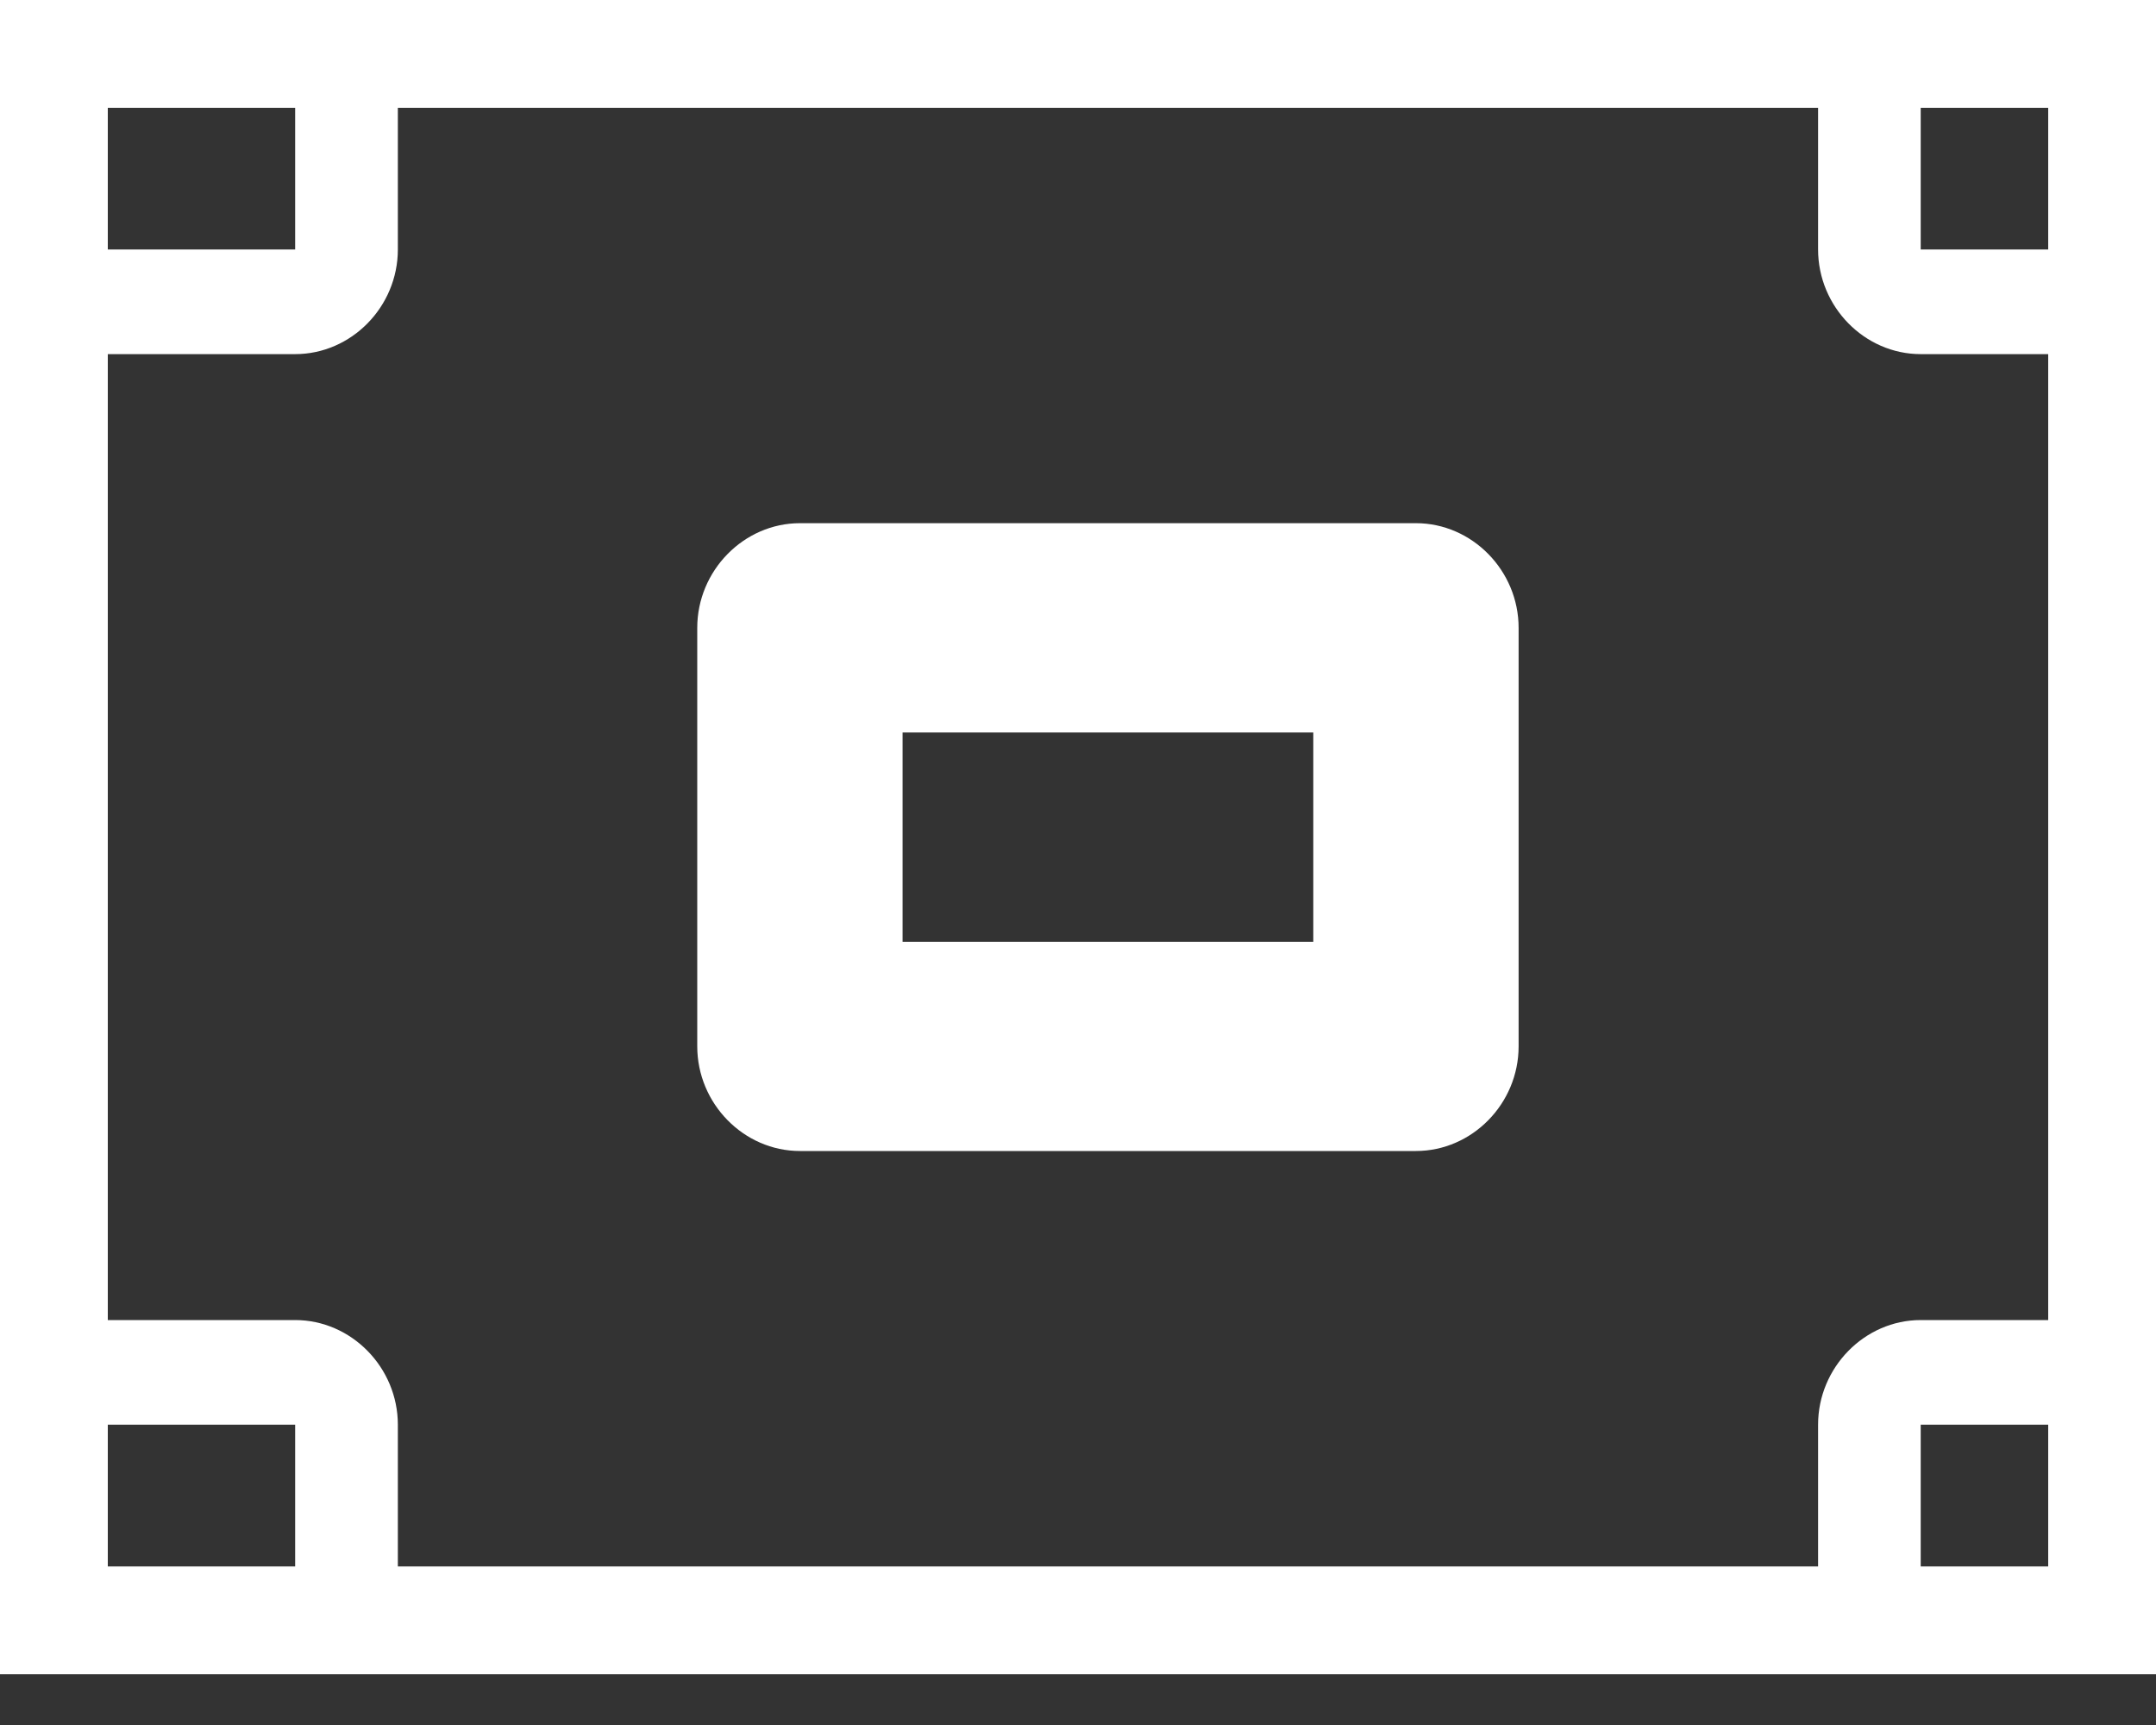
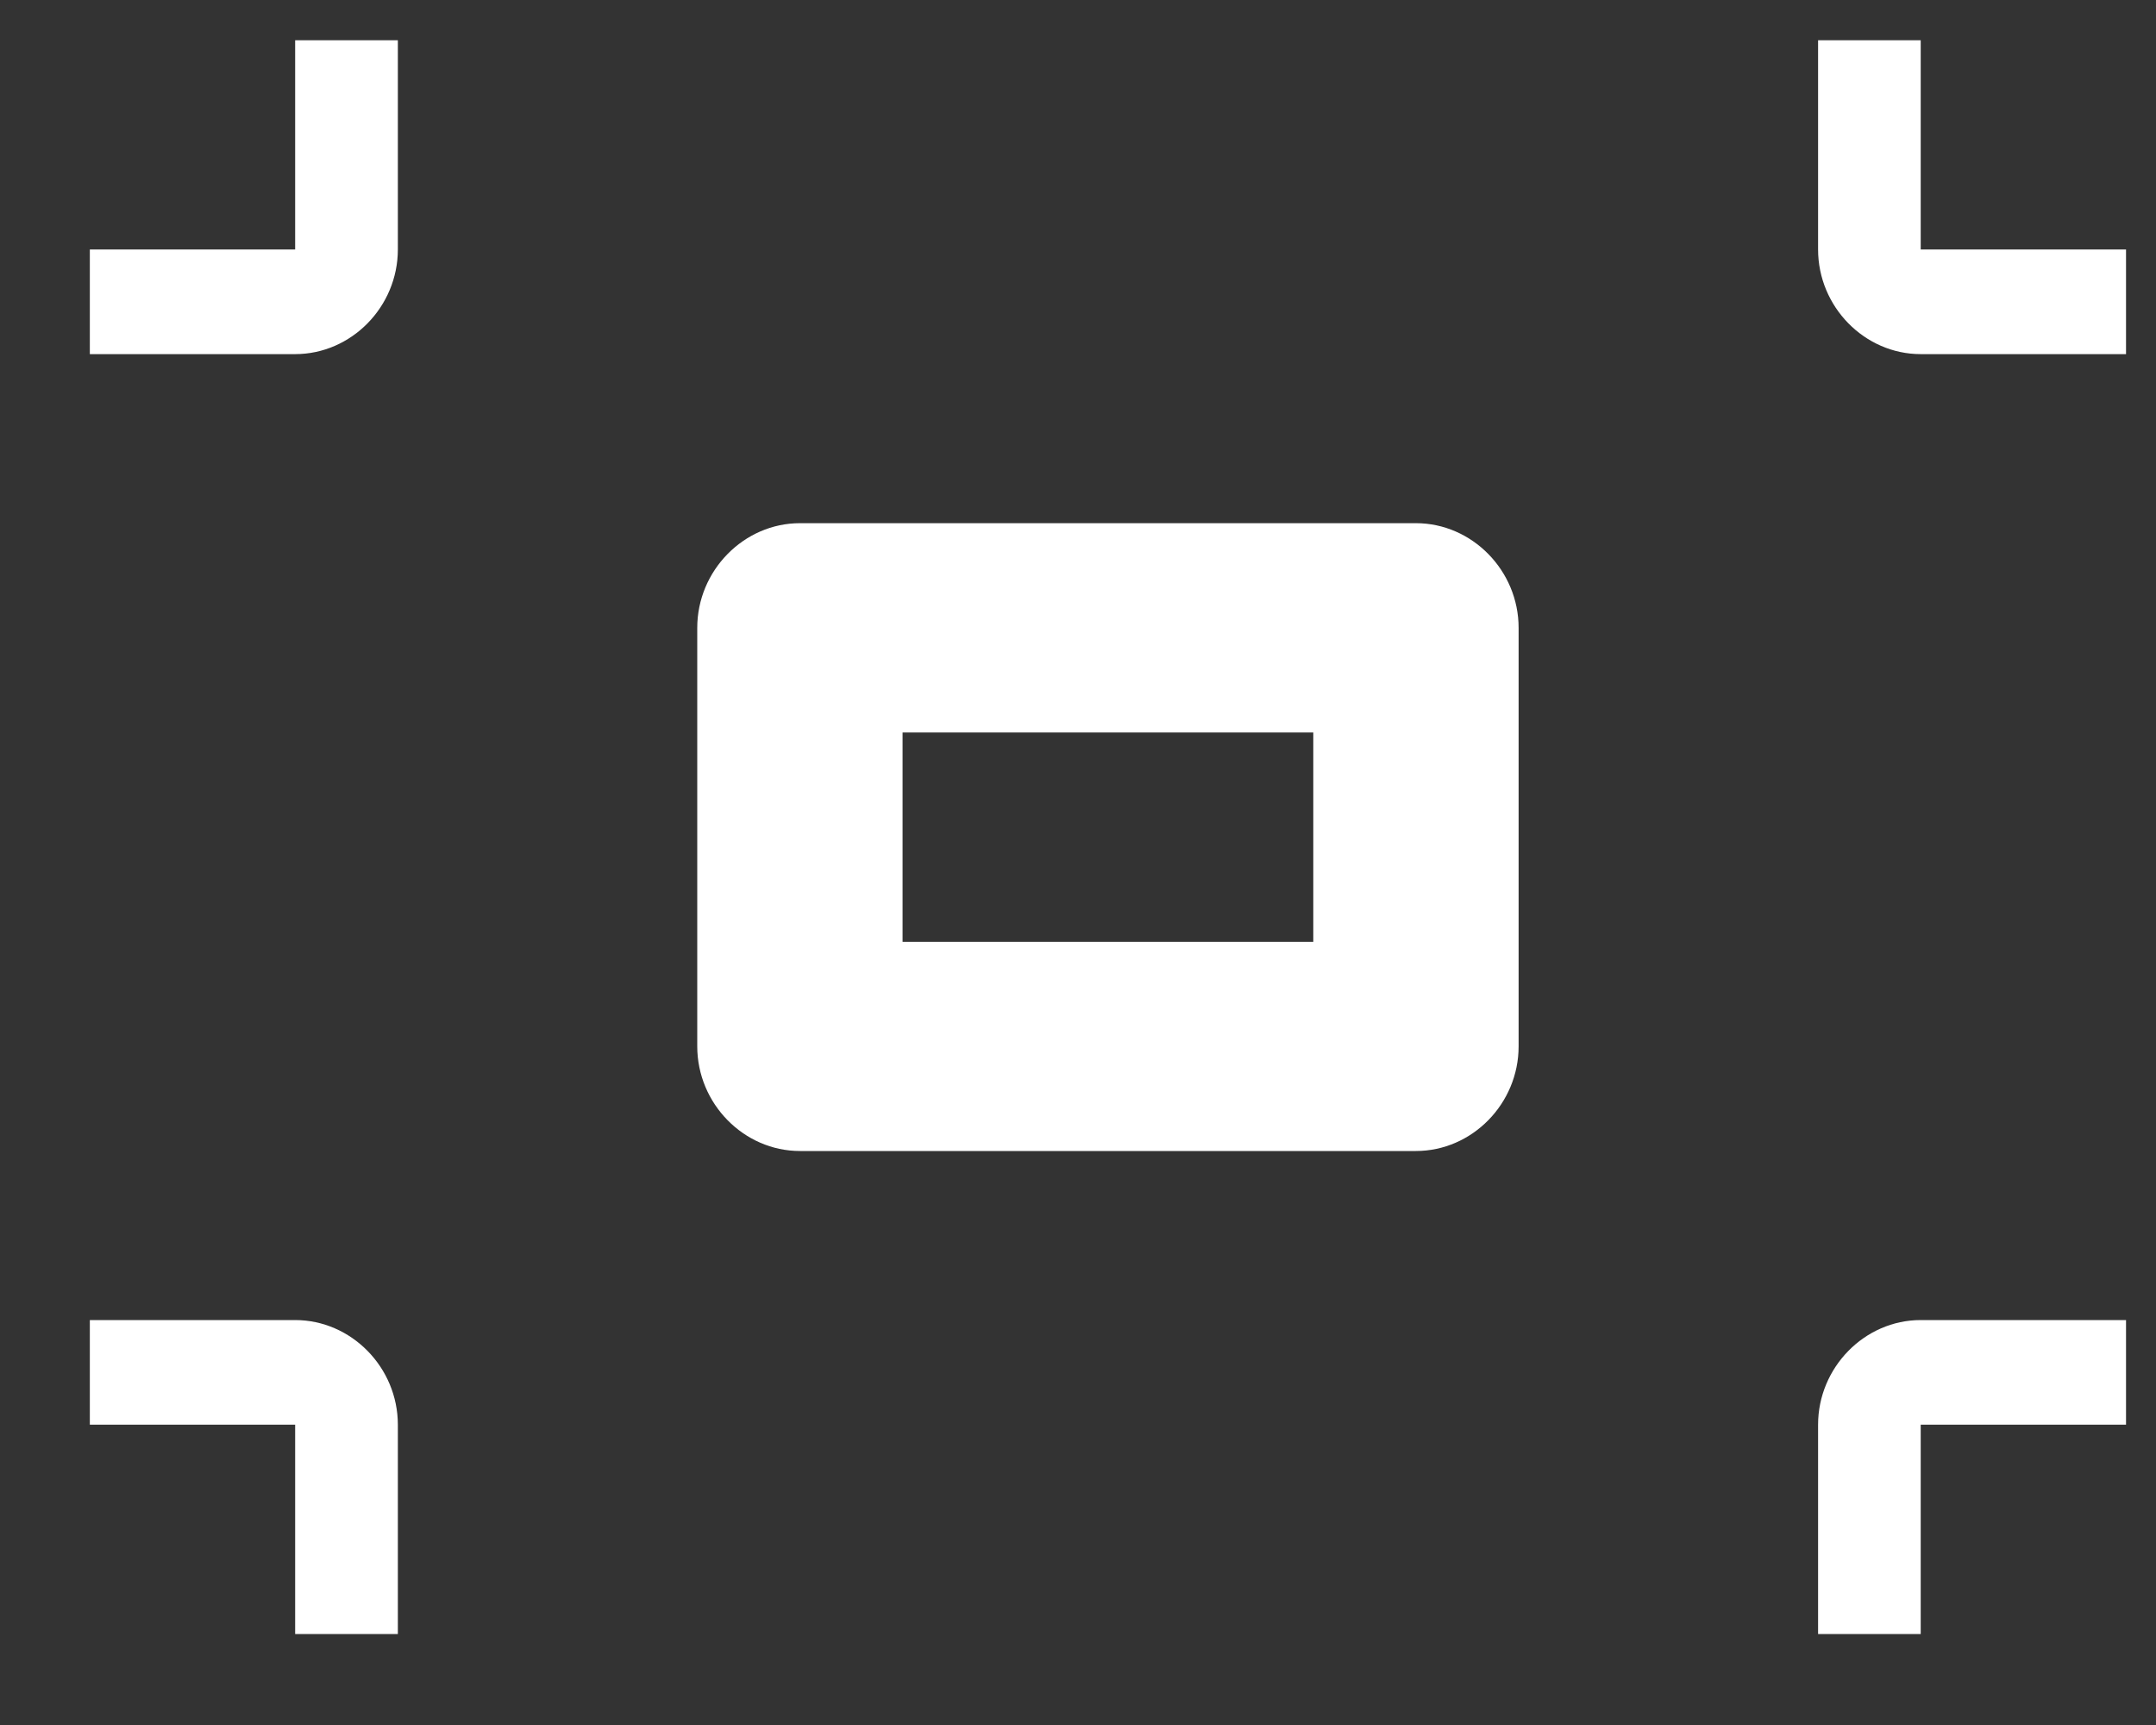
<svg xmlns="http://www.w3.org/2000/svg" width="30" height="24" viewBox="0 0 30 24" fill="none">
  <rect x="0" y="0" width="30" height="24" fill="#333333" stroke="none" />
  <path fill-rule="evenodd" clip-rule="evenodd" d="M4.107 4.927H1.25V3.471H4.107V0.56H5.536V3.471C5.536 4.268 4.889 4.927 4.107 4.927ZM4.107 18.366H1.25V19.822H4.107V22.734H5.536V19.822C5.536 19.026 4.889 18.366 4.107 18.366ZM21.131 14.558C21.131 15.355 20.484 16.014 19.702 16.014H11.131C10.35 16.014 9.702 15.355 9.702 14.558V8.735C9.702 7.939 10.35 7.279 11.131 7.279H19.702C20.484 7.279 21.131 7.939 21.131 8.735V14.558ZM18.274 10.191H12.559V13.103H18.274V10.191ZM25.298 19.822V22.734H26.726V19.822H29.583V18.366H26.726C25.945 18.366 25.298 19.026 25.298 19.822ZM26.726 3.471V0.56H25.298V3.471C25.298 4.268 25.945 4.927 26.726 4.927H29.583V3.471H26.726Z" fill="white" />
-   <rect x="0.75" y="0.75" width="28.5" height="21.794" stroke="white" stroke-width="1.5" />
</svg>